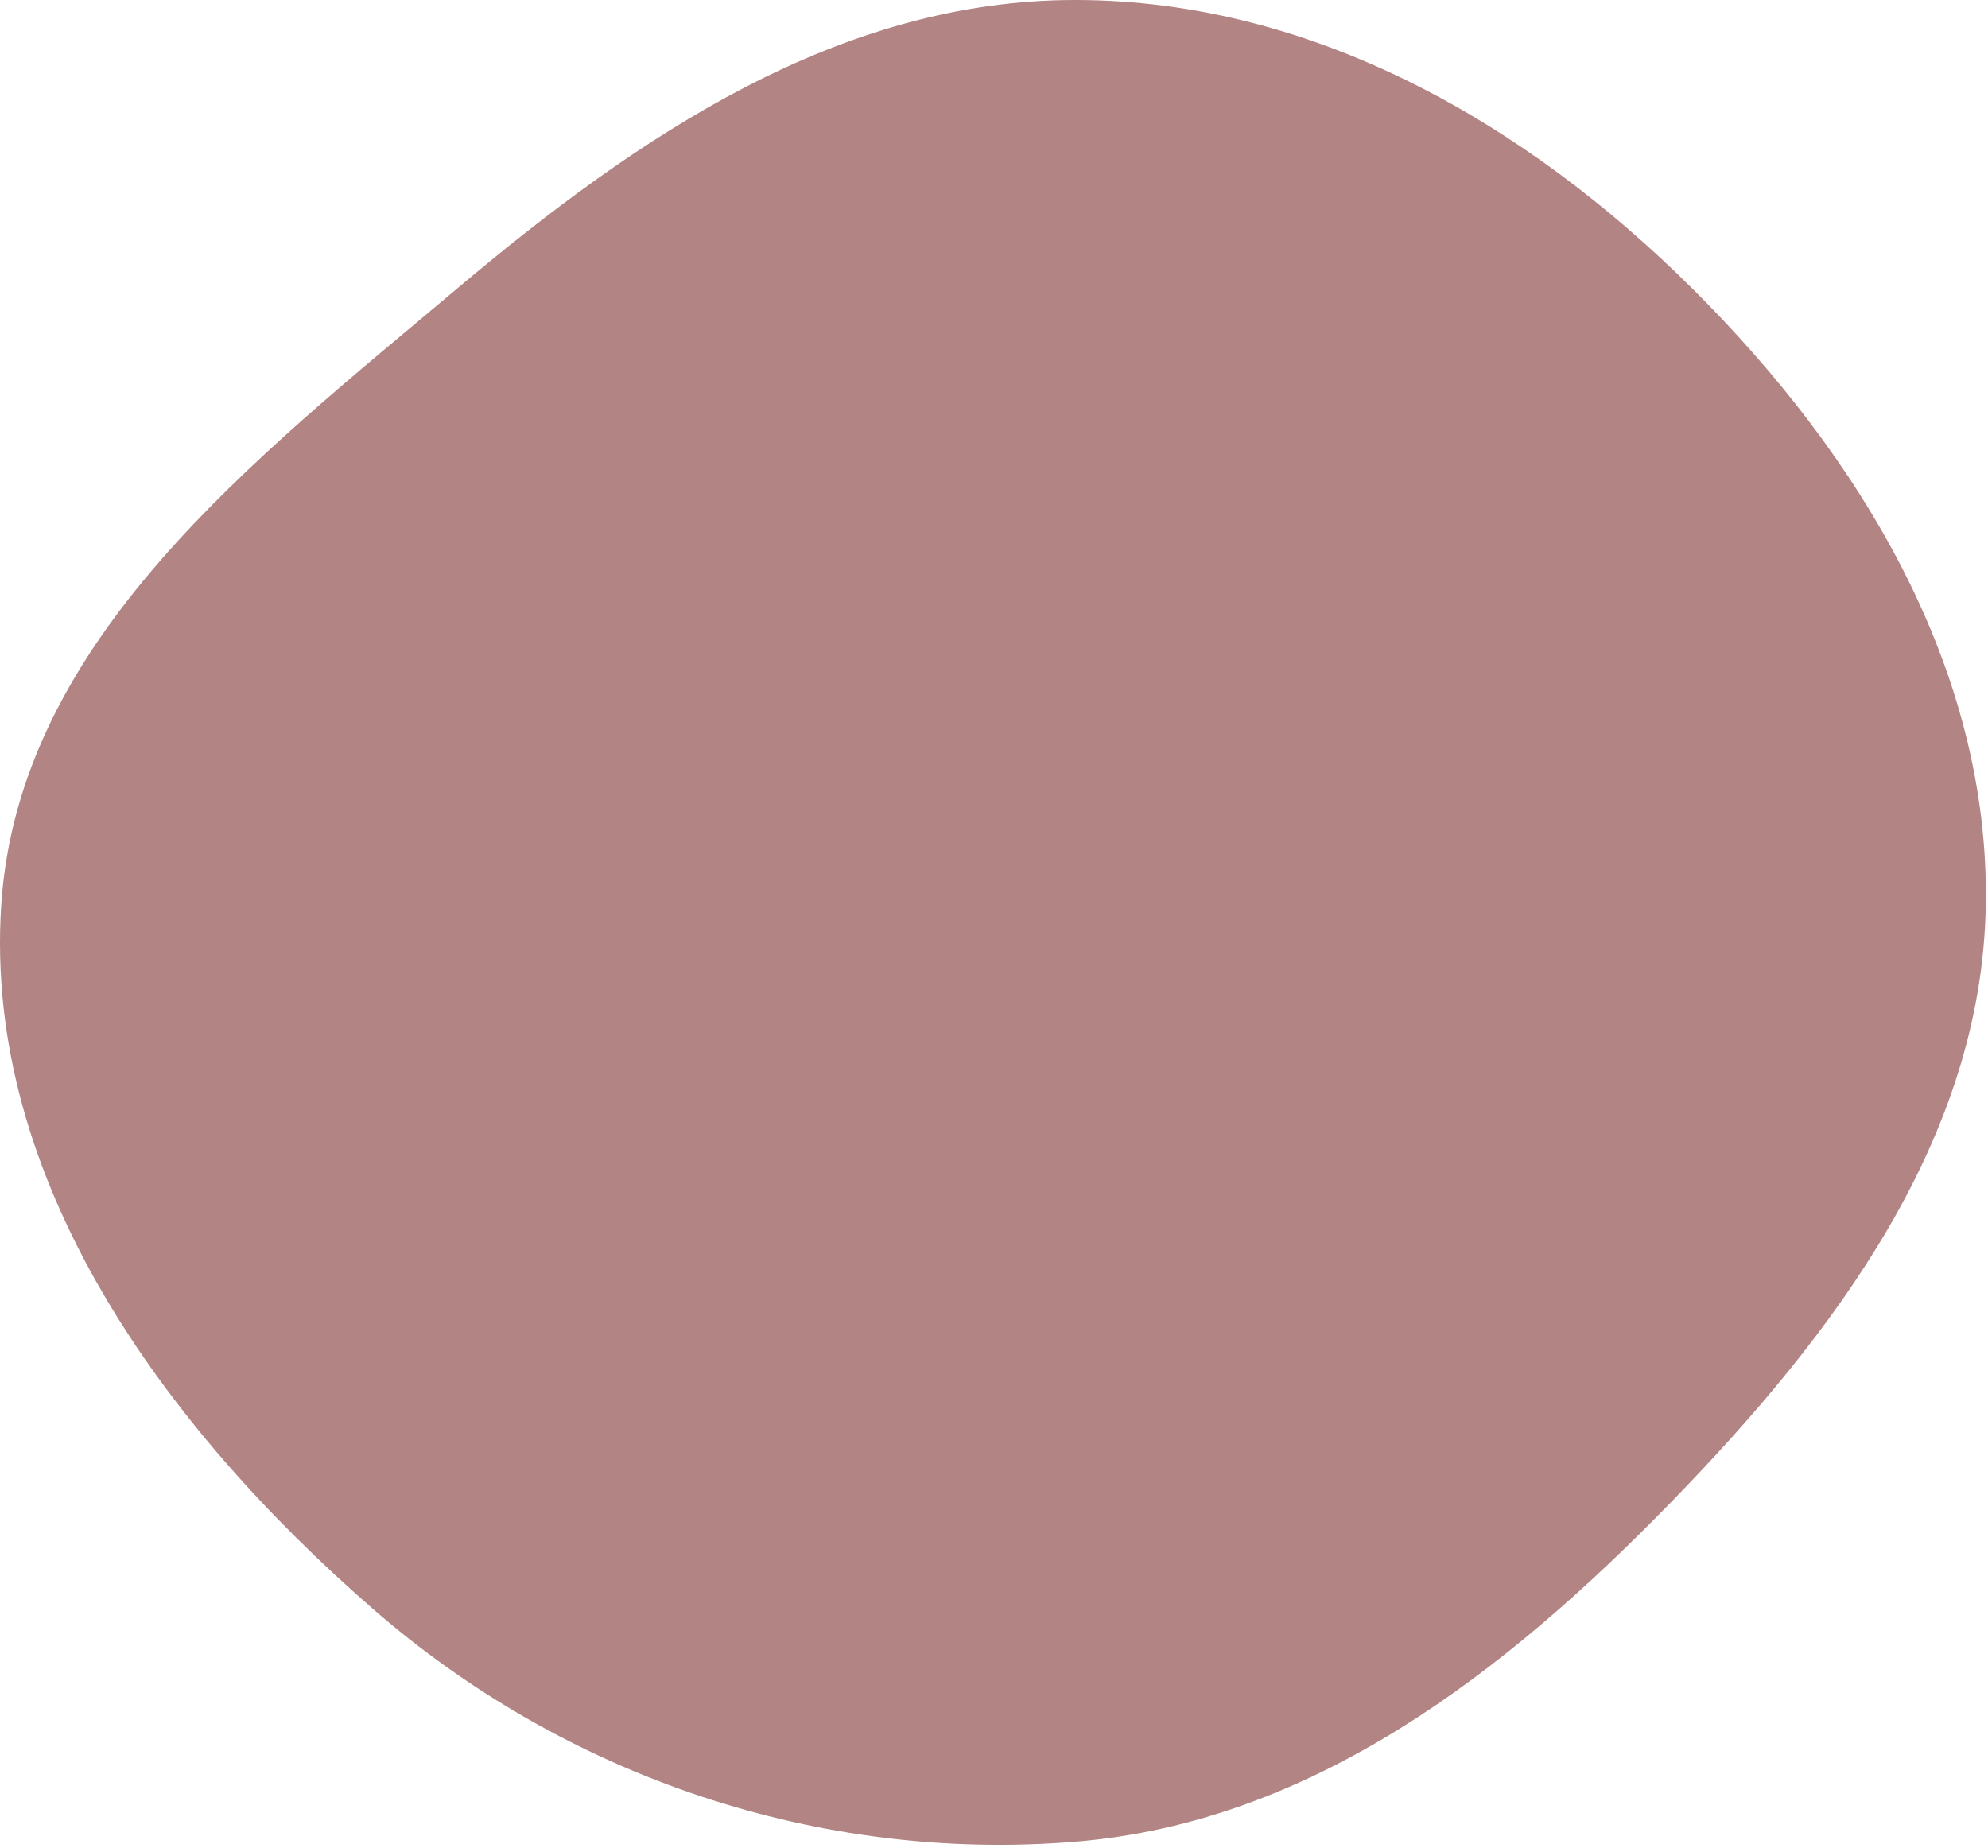
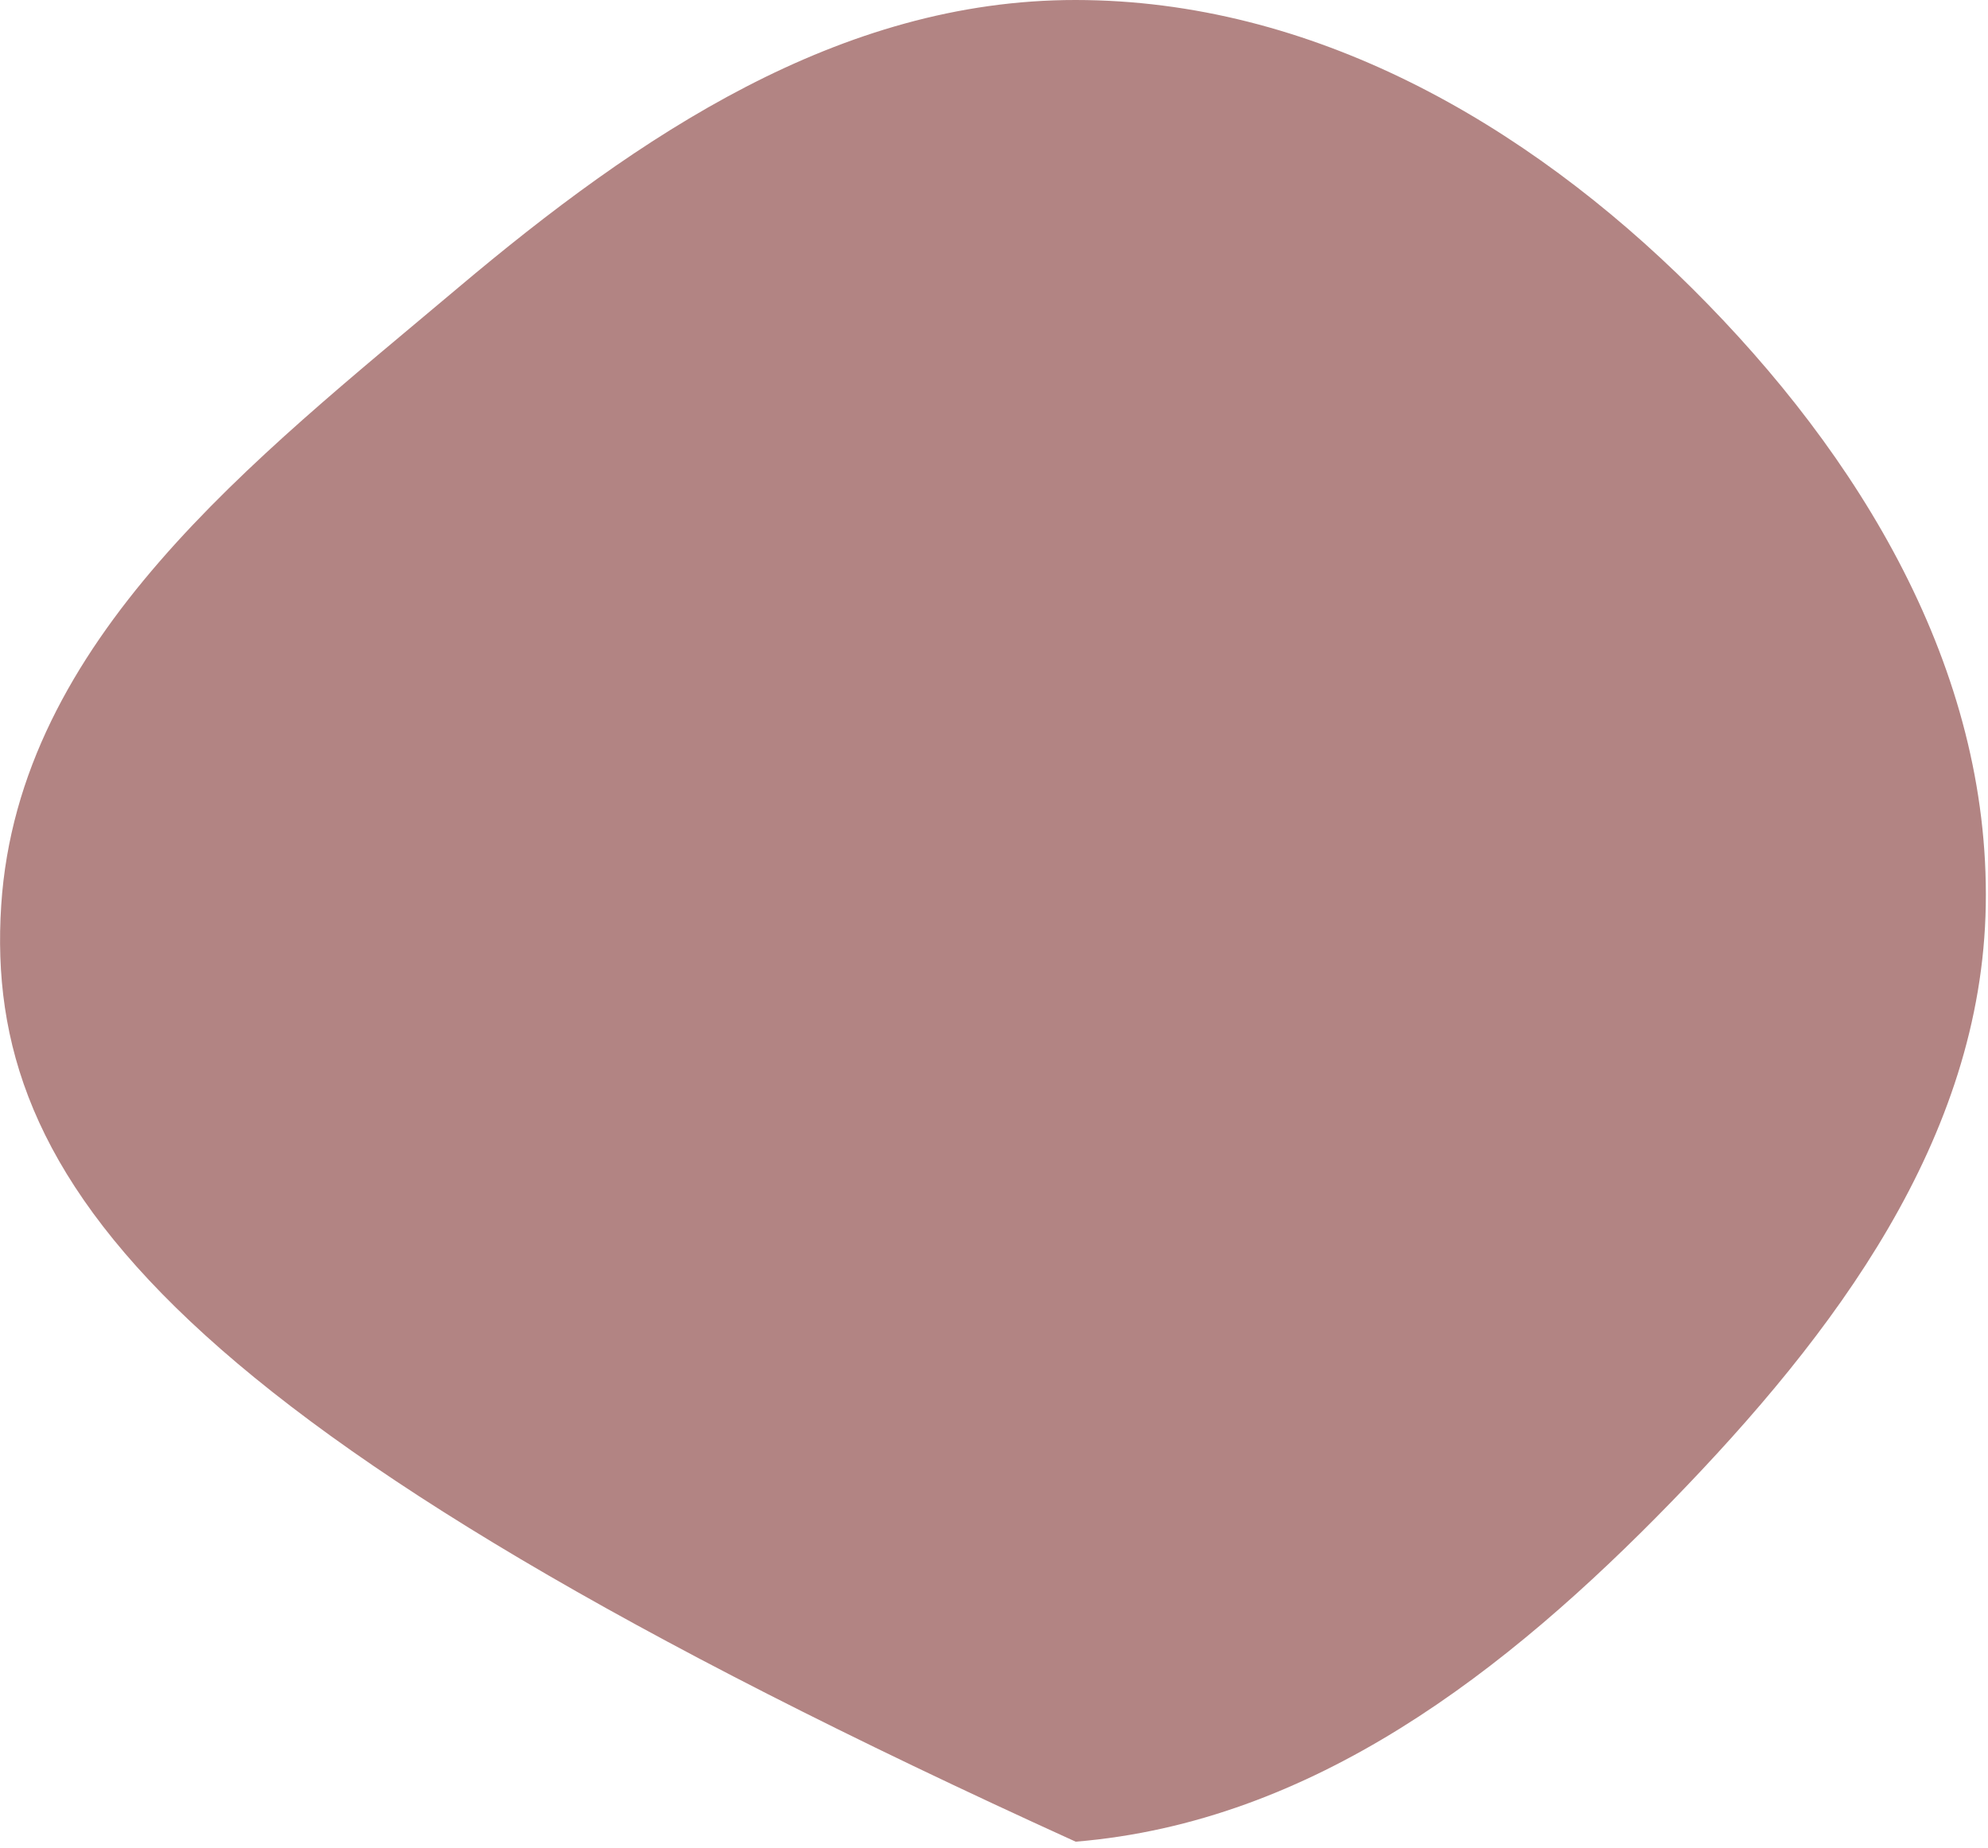
<svg xmlns="http://www.w3.org/2000/svg" width="680" height="632" viewBox="0 0 680 632" fill="none">
-   <path fill-rule="evenodd" clip-rule="evenodd" d="M367.938 5.1215e-05C448.652 0.056 521.681 41.808 578.901 98.733C636.289 155.826 680.616 228.758 679.236 309.696C677.875 389.541 627.489 456.324 571.829 513.587C515.128 571.923 449.015 623.284 367.938 629.967C280.427 637.18 193.616 607.905 127.417 550.218C56.36 488.296 -5.678 403.751 0.414 309.696C6.3 218.831 87.05 157.114 156.681 98.439C218.44 46.397 287.176 -0.056 367.938 5.1215e-05Z" fill="#B28483" />
+   <path fill-rule="evenodd" clip-rule="evenodd" d="M367.938 5.1215e-05C448.652 0.056 521.681 41.808 578.901 98.733C636.289 155.826 680.616 228.758 679.236 309.696C677.875 389.541 627.489 456.324 571.829 513.587C515.128 571.923 449.015 623.284 367.938 629.967C56.36 488.296 -5.678 403.751 0.414 309.696C6.3 218.831 87.05 157.114 156.681 98.439C218.44 46.397 287.176 -0.056 367.938 5.1215e-05Z" fill="#B28483" />
</svg>